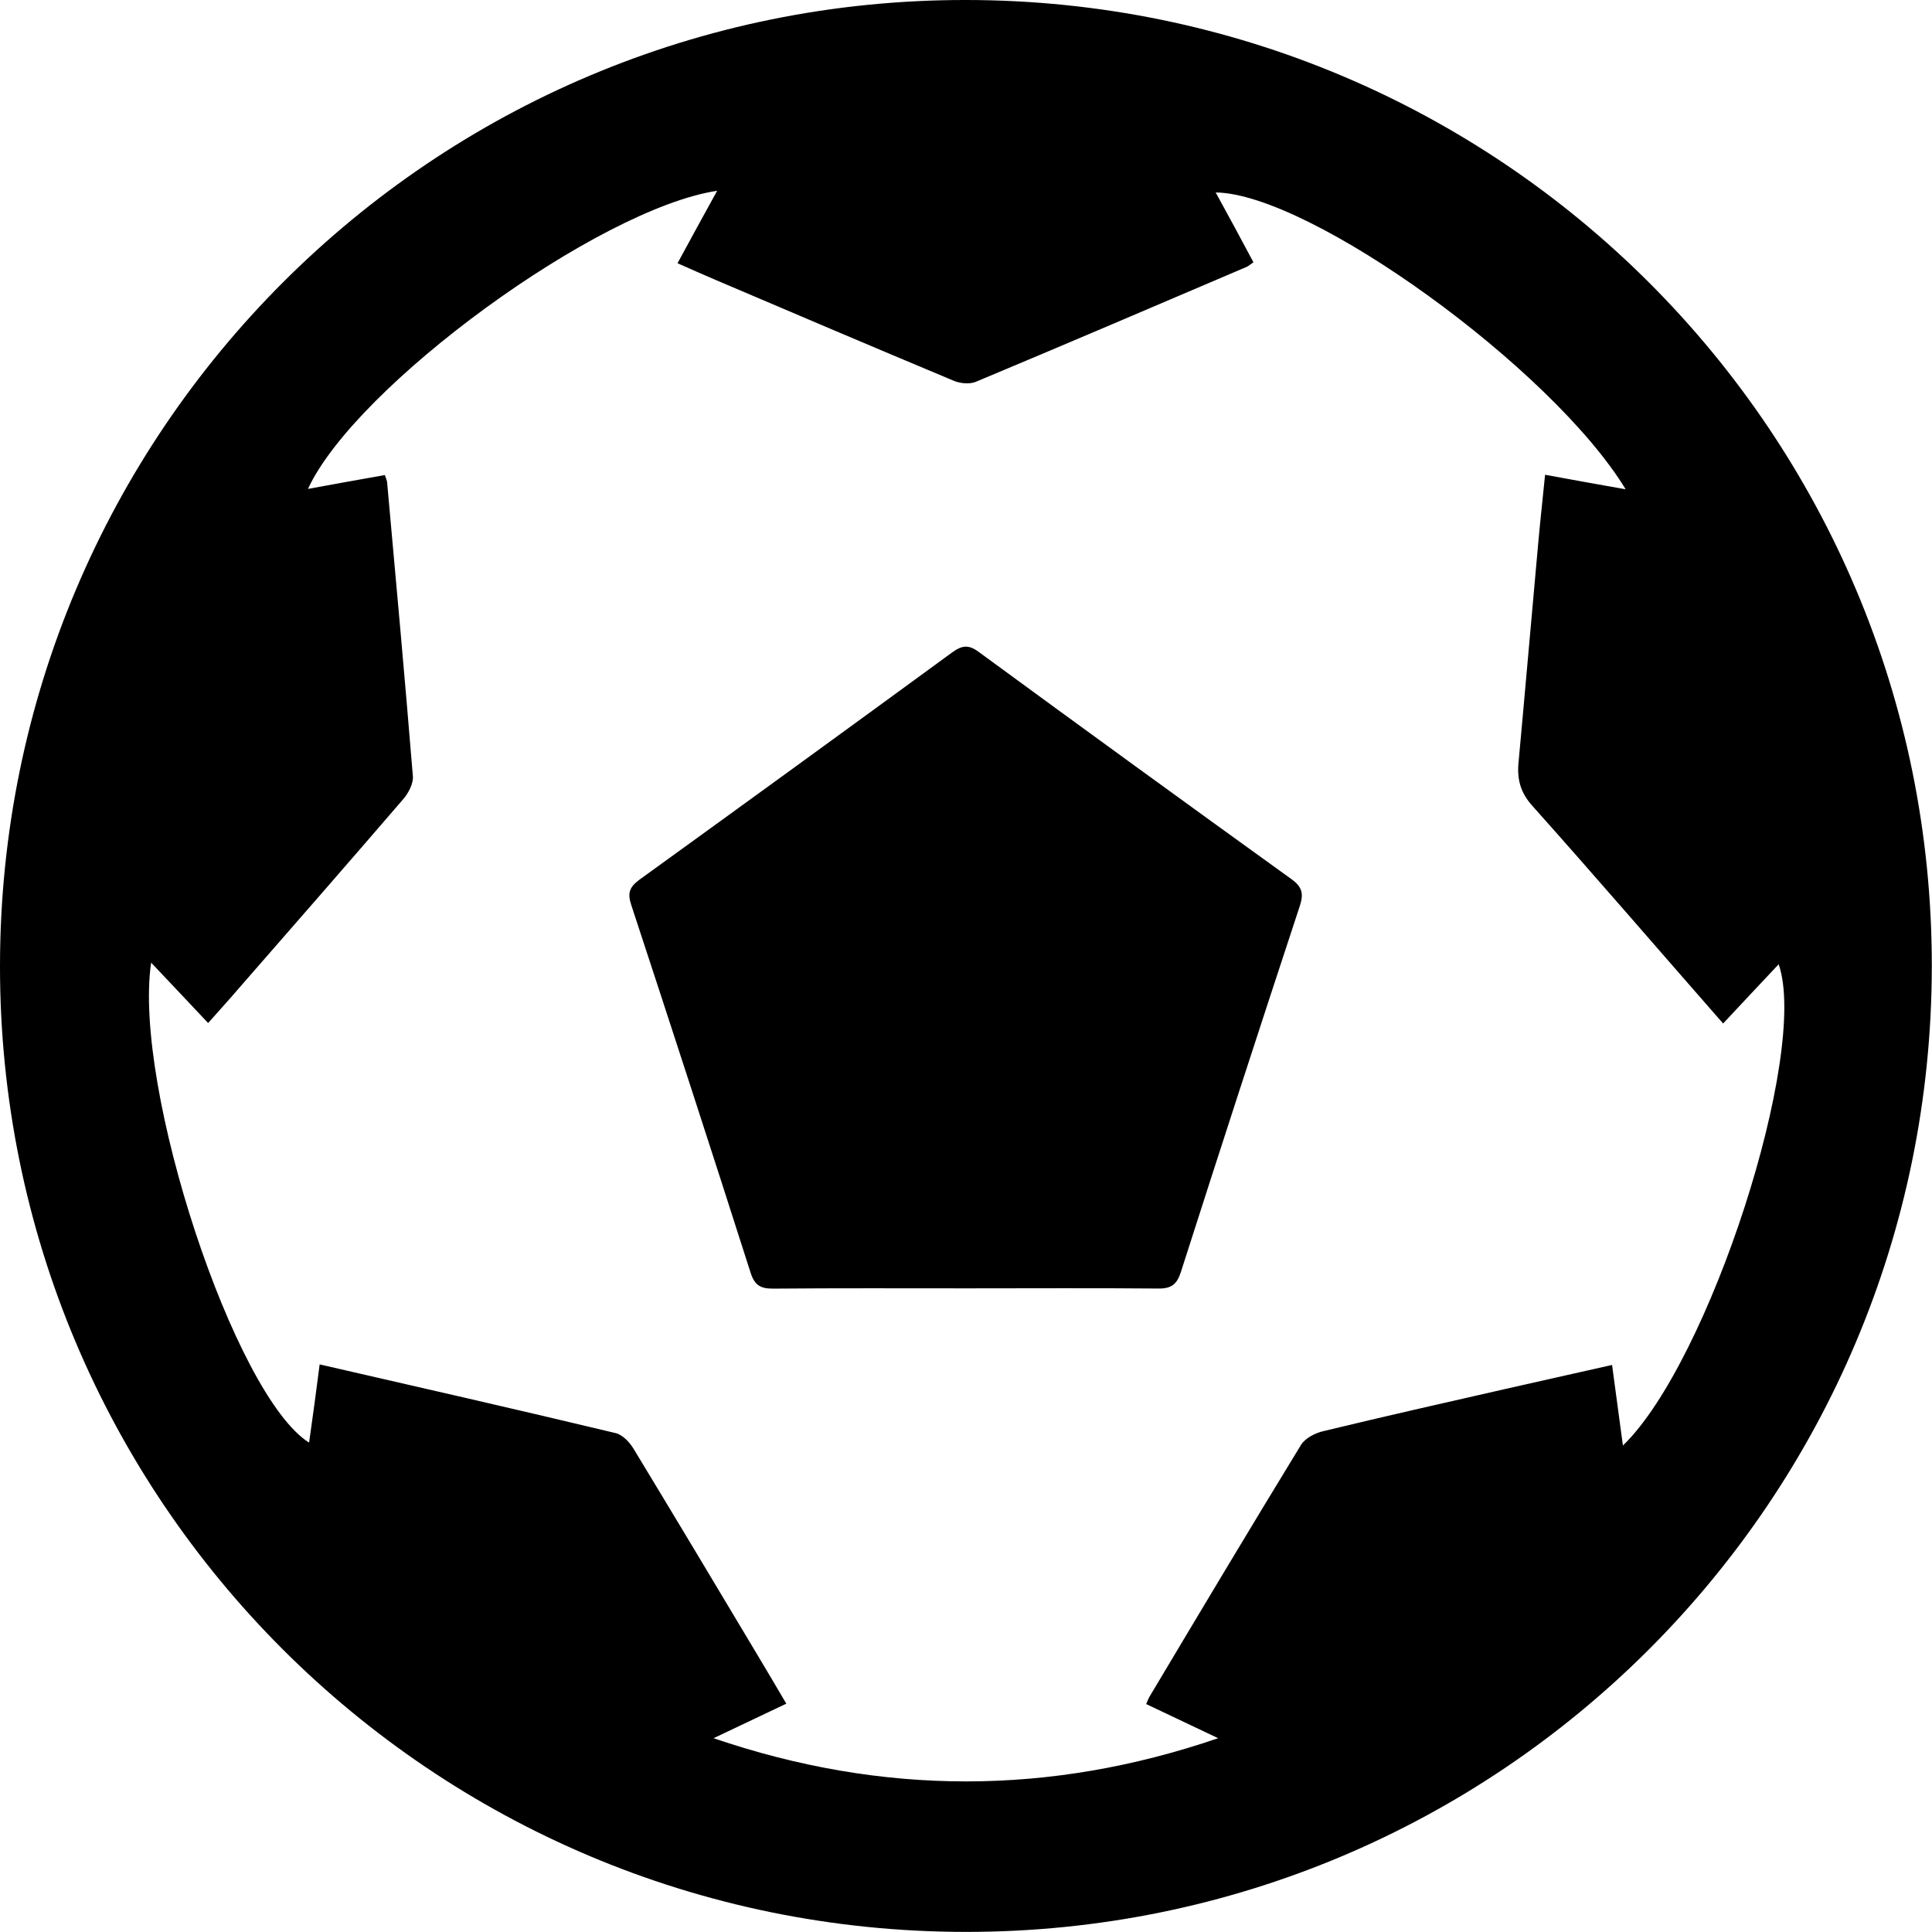
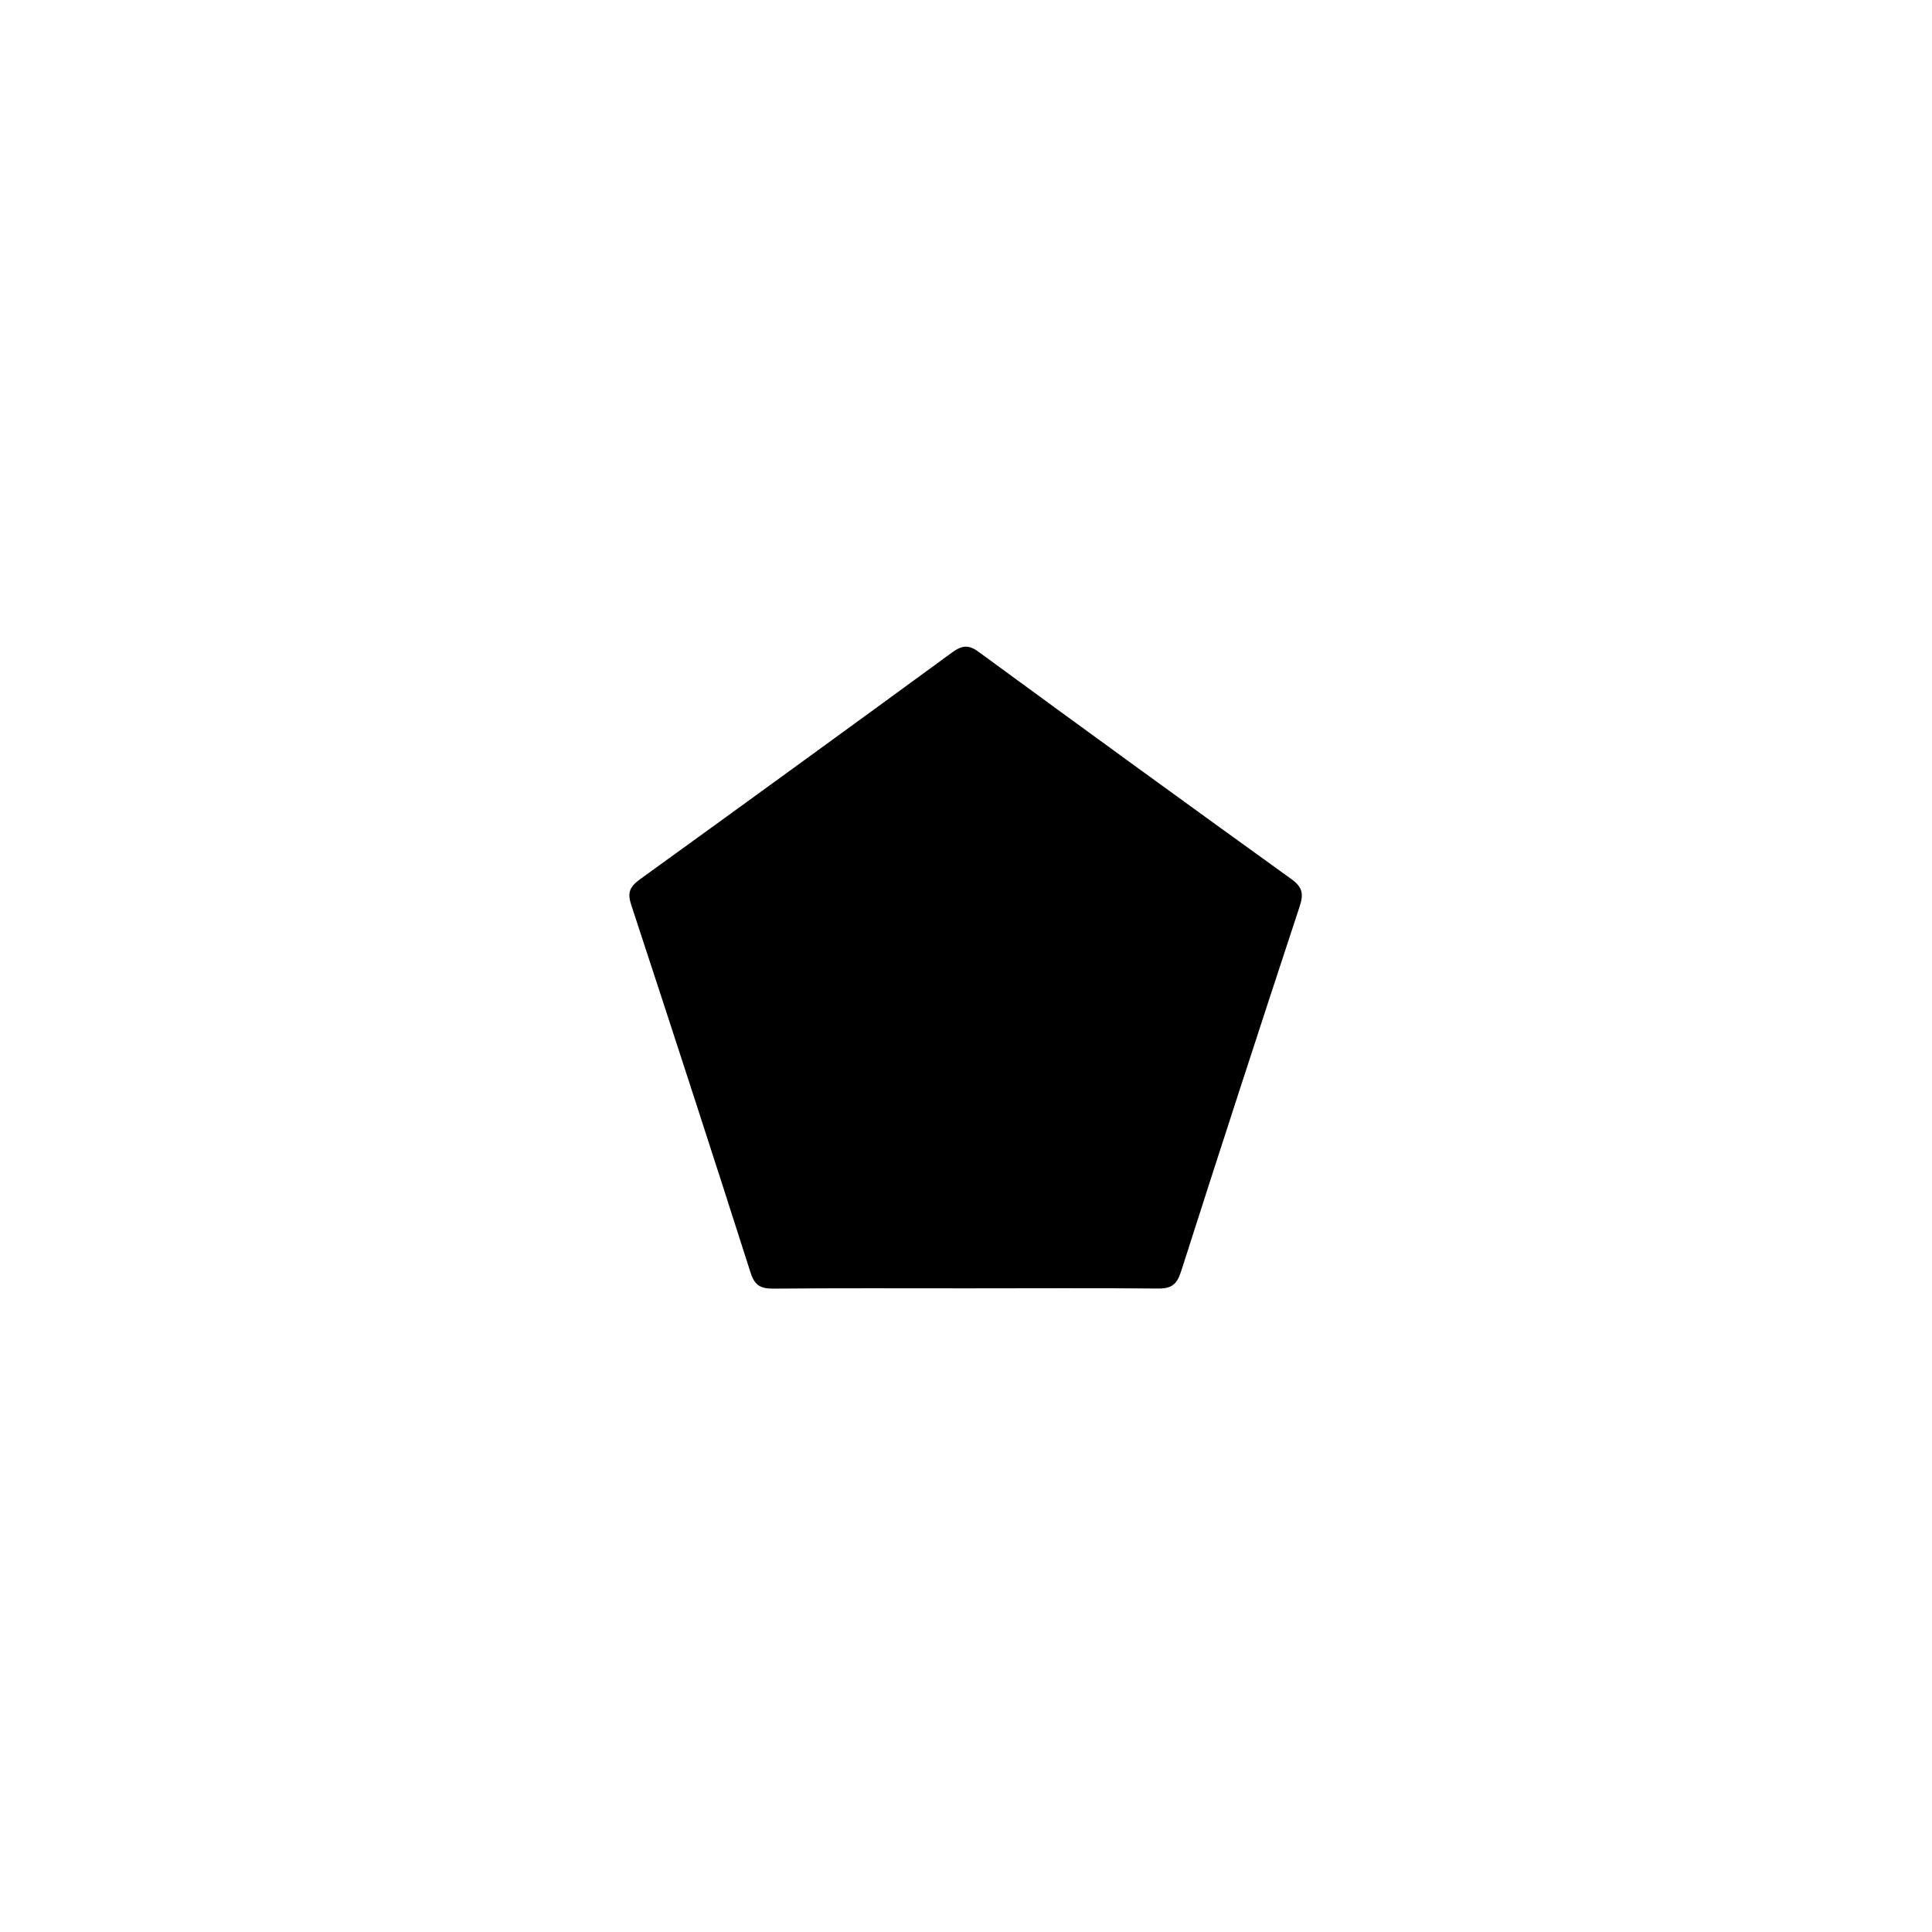
<svg xmlns="http://www.w3.org/2000/svg" version="1.1" id="Layer_1" x="0px" y="0px" width="20.477px" height="20.477px" viewBox="0 0 20.477 20.477" enable-background="new 0 0 20.477 20.477" xml:space="preserve">
  <g>
    <g>
-       <path d="M10.232,20.476C4.57,20.471-0.006,15.892,0,10.234C0.005,4.571,4.584-0.007,10.242,0    c5.664,0.005,10.238,4.584,10.233,10.242C20.47,15.905,15.892,20.481,10.232,20.476z M3.388,14.461    c1.062,0.244,2.102,0.48,3.14,0.729c0.071,0.018,0.144,0.095,0.185,0.162c0.442,0.729,0.88,1.46,1.316,2.19    c0.1,0.167,0.199,0.335,0.305,0.515c-0.267,0.127-0.52,0.246-0.771,0.366c1.788,0.61,3.563,0.611,5.348,0    c-0.252-0.12-0.505-0.24-0.763-0.362c0.017-0.037,0.025-0.063,0.039-0.084c0.531-0.89,1.061-1.777,1.601-2.661    c0.044-0.073,0.152-0.128,0.24-0.148c0.638-0.154,1.277-0.299,1.916-0.444c0.378-0.086,0.757-0.17,1.142-0.257    c0.04,0.295,0.076,0.563,0.115,0.854c0.917-0.885,1.975-4.165,1.651-5.101c-0.196,0.209-0.391,0.415-0.589,0.628    c-0.681-0.777-1.344-1.548-2.02-2.305c-0.132-0.146-0.167-0.291-0.147-0.476c0.071-0.769,0.137-1.537,0.207-2.306    c0.021-0.239,0.049-0.479,0.073-0.729c0.293,0.054,0.561,0.102,0.854,0.154C16.448,3.9,13.882,2.05,12.885,2.04    c0.137,0.25,0.27,0.495,0.4,0.74c-0.036,0.024-0.051,0.039-0.068,0.047c-0.957,0.408-1.913,0.818-2.875,1.22    c-0.067,0.028-0.173,0.017-0.242-0.015C9.256,3.679,8.417,3.322,7.578,2.964C7.449,2.908,7.321,2.853,7.181,2.79    c0.143-0.262,0.275-0.507,0.42-0.768c-1.263,0.191-3.833,2.068-4.337,3.16c0.278-0.051,0.549-0.1,0.815-0.147    c0.014,0.04,0.022,0.059,0.024,0.077c0.094,1.038,0.188,2.075,0.273,3.114c0.007,0.078-0.047,0.181-0.103,0.245    c-0.574,0.667-1.153,1.33-1.732,1.993c-0.107,0.125-0.219,0.248-0.335,0.379c-0.206-0.218-0.396-0.421-0.604-0.64    c-0.196,1.322,0.886,4.595,1.674,5.087C3.315,15.021,3.35,14.754,3.388,14.461z" />
      <path d="M10.25,13.655c-0.683,0-1.366-0.003-2.05,0.003c-0.134,0.001-0.2-0.029-0.245-0.17c-0.415-1.3-0.838-2.599-1.264-3.895    C6.649,9.468,6.67,9.403,6.777,9.324c1.107-0.8,2.214-1.604,3.316-2.41c0.104-0.075,0.173-0.083,0.278-0.006    c1.104,0.809,2.208,1.611,3.317,2.41c0.115,0.083,0.131,0.154,0.088,0.286c-0.425,1.29-0.845,2.581-1.259,3.875    c-0.042,0.131-0.098,0.179-0.238,0.178C11.605,13.651,10.929,13.655,10.25,13.655z" />
    </g>
  </g>
</svg>